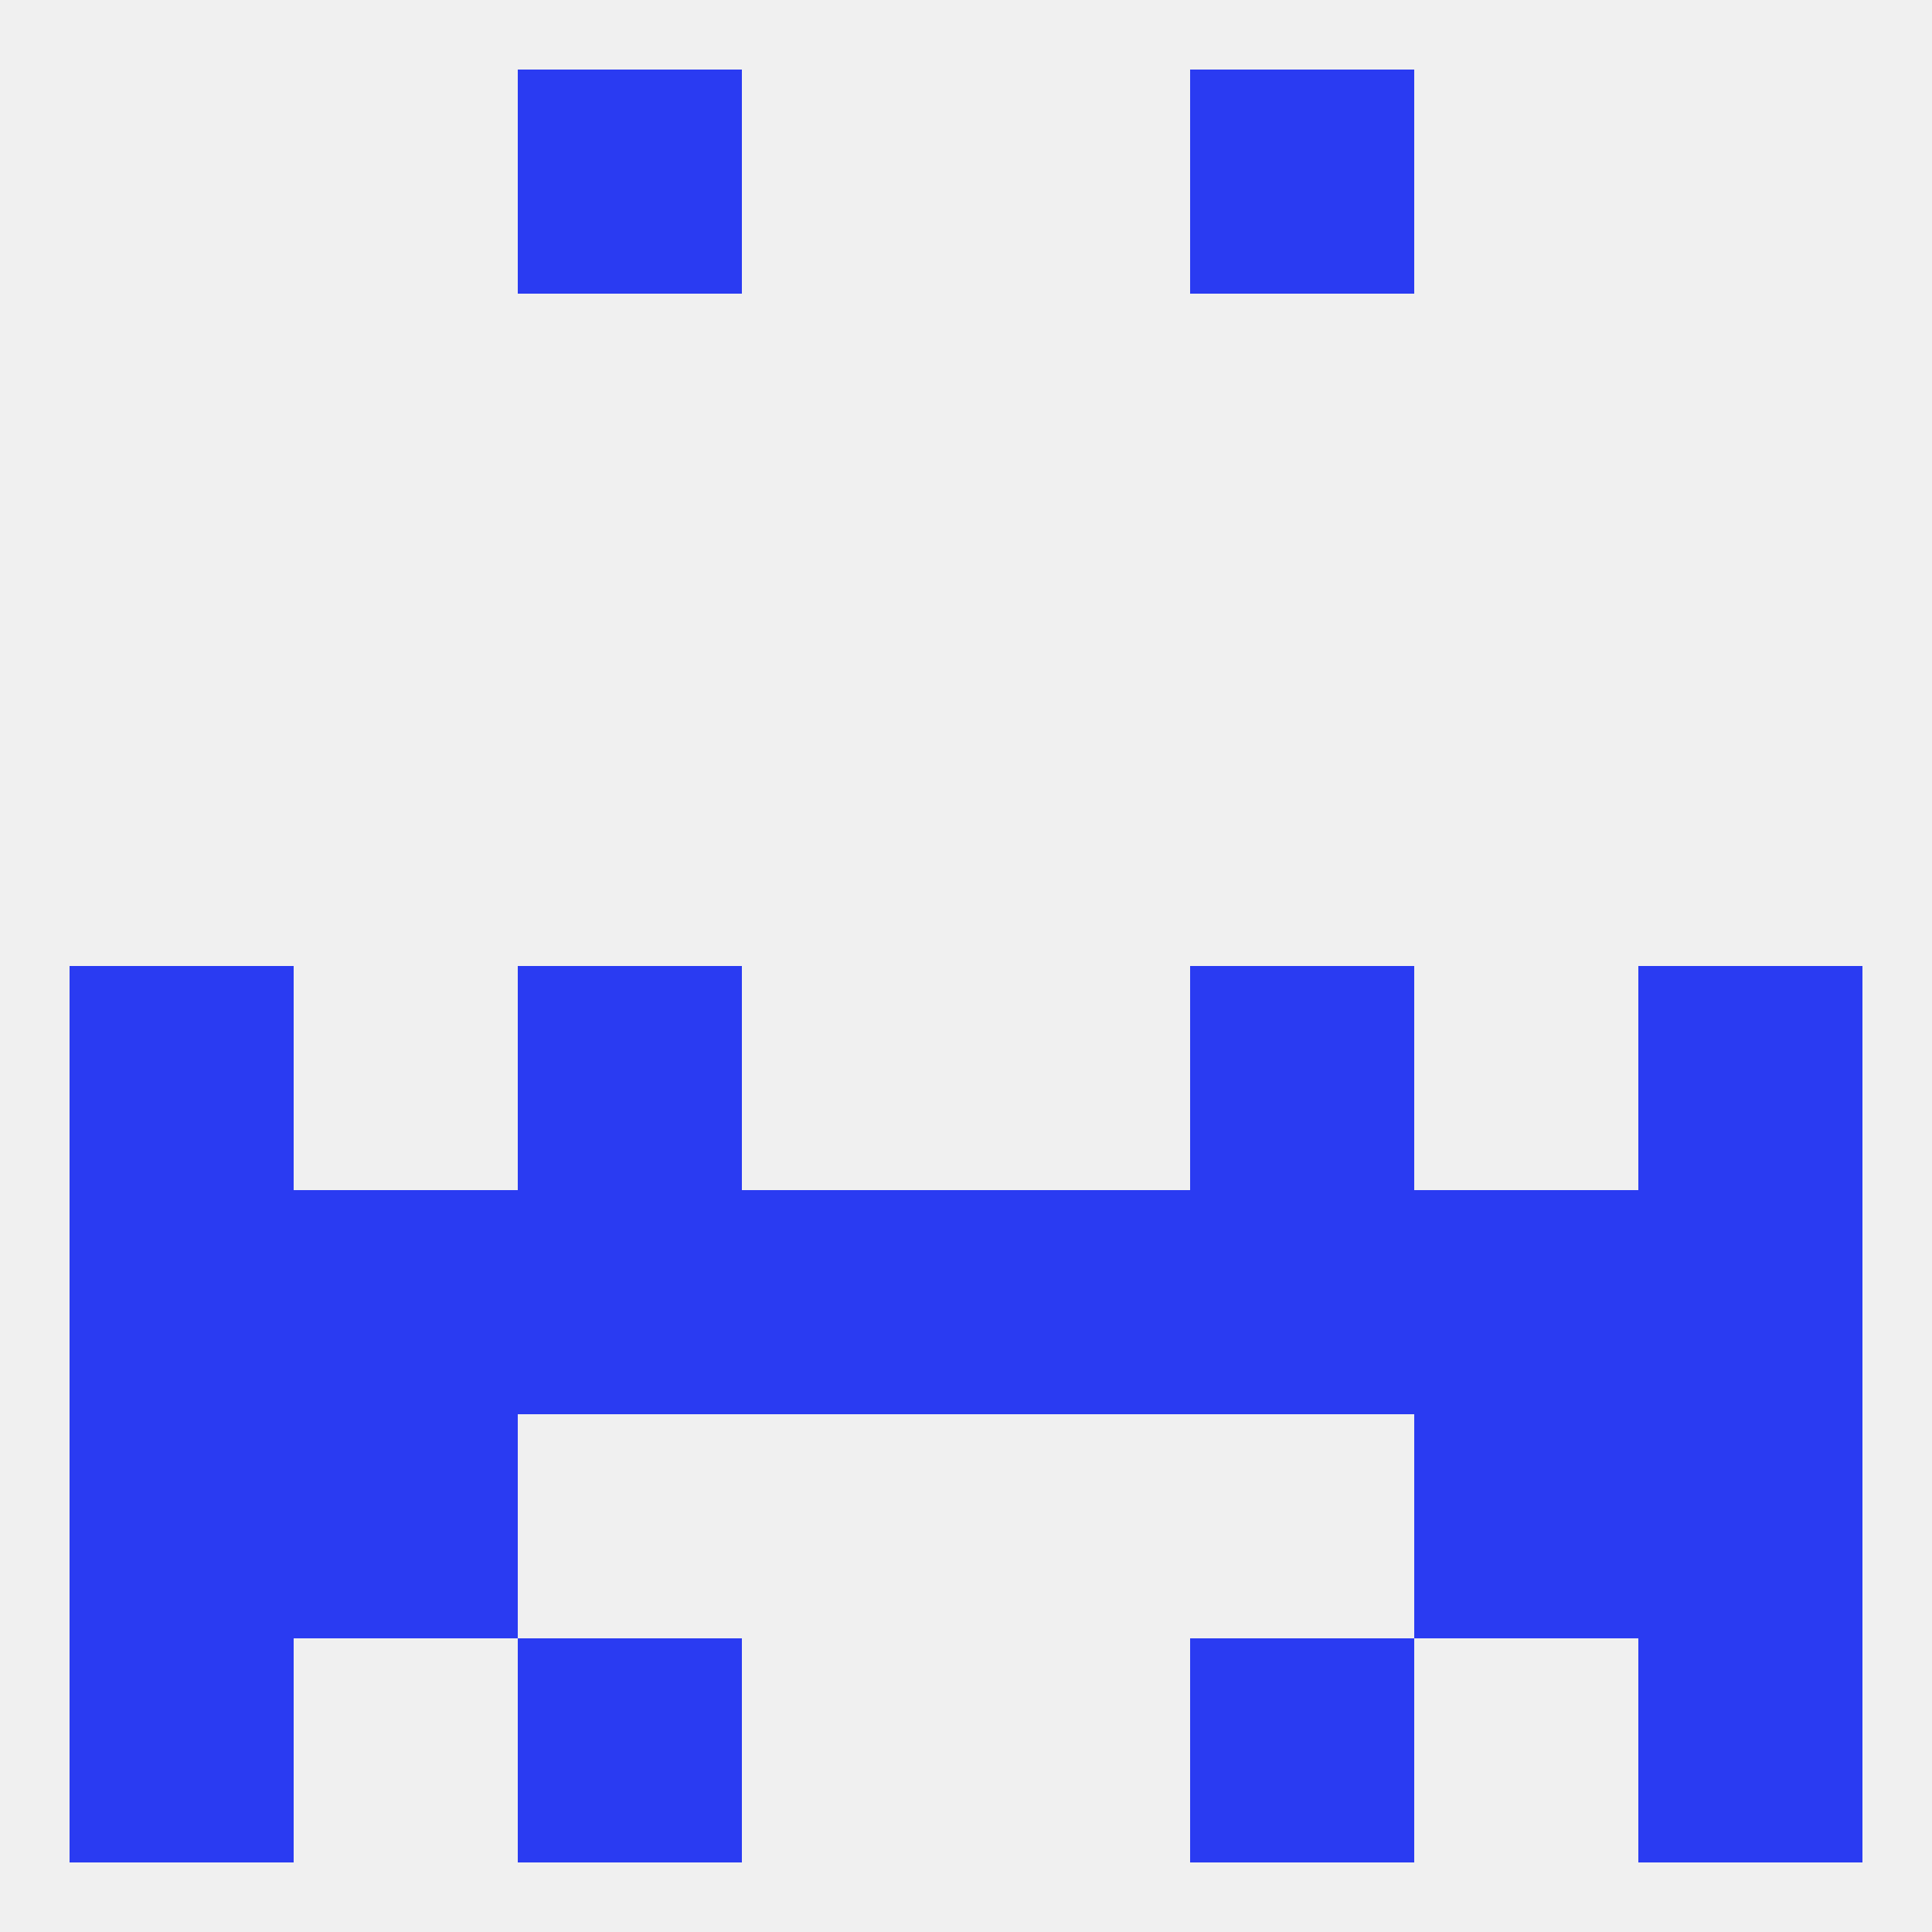
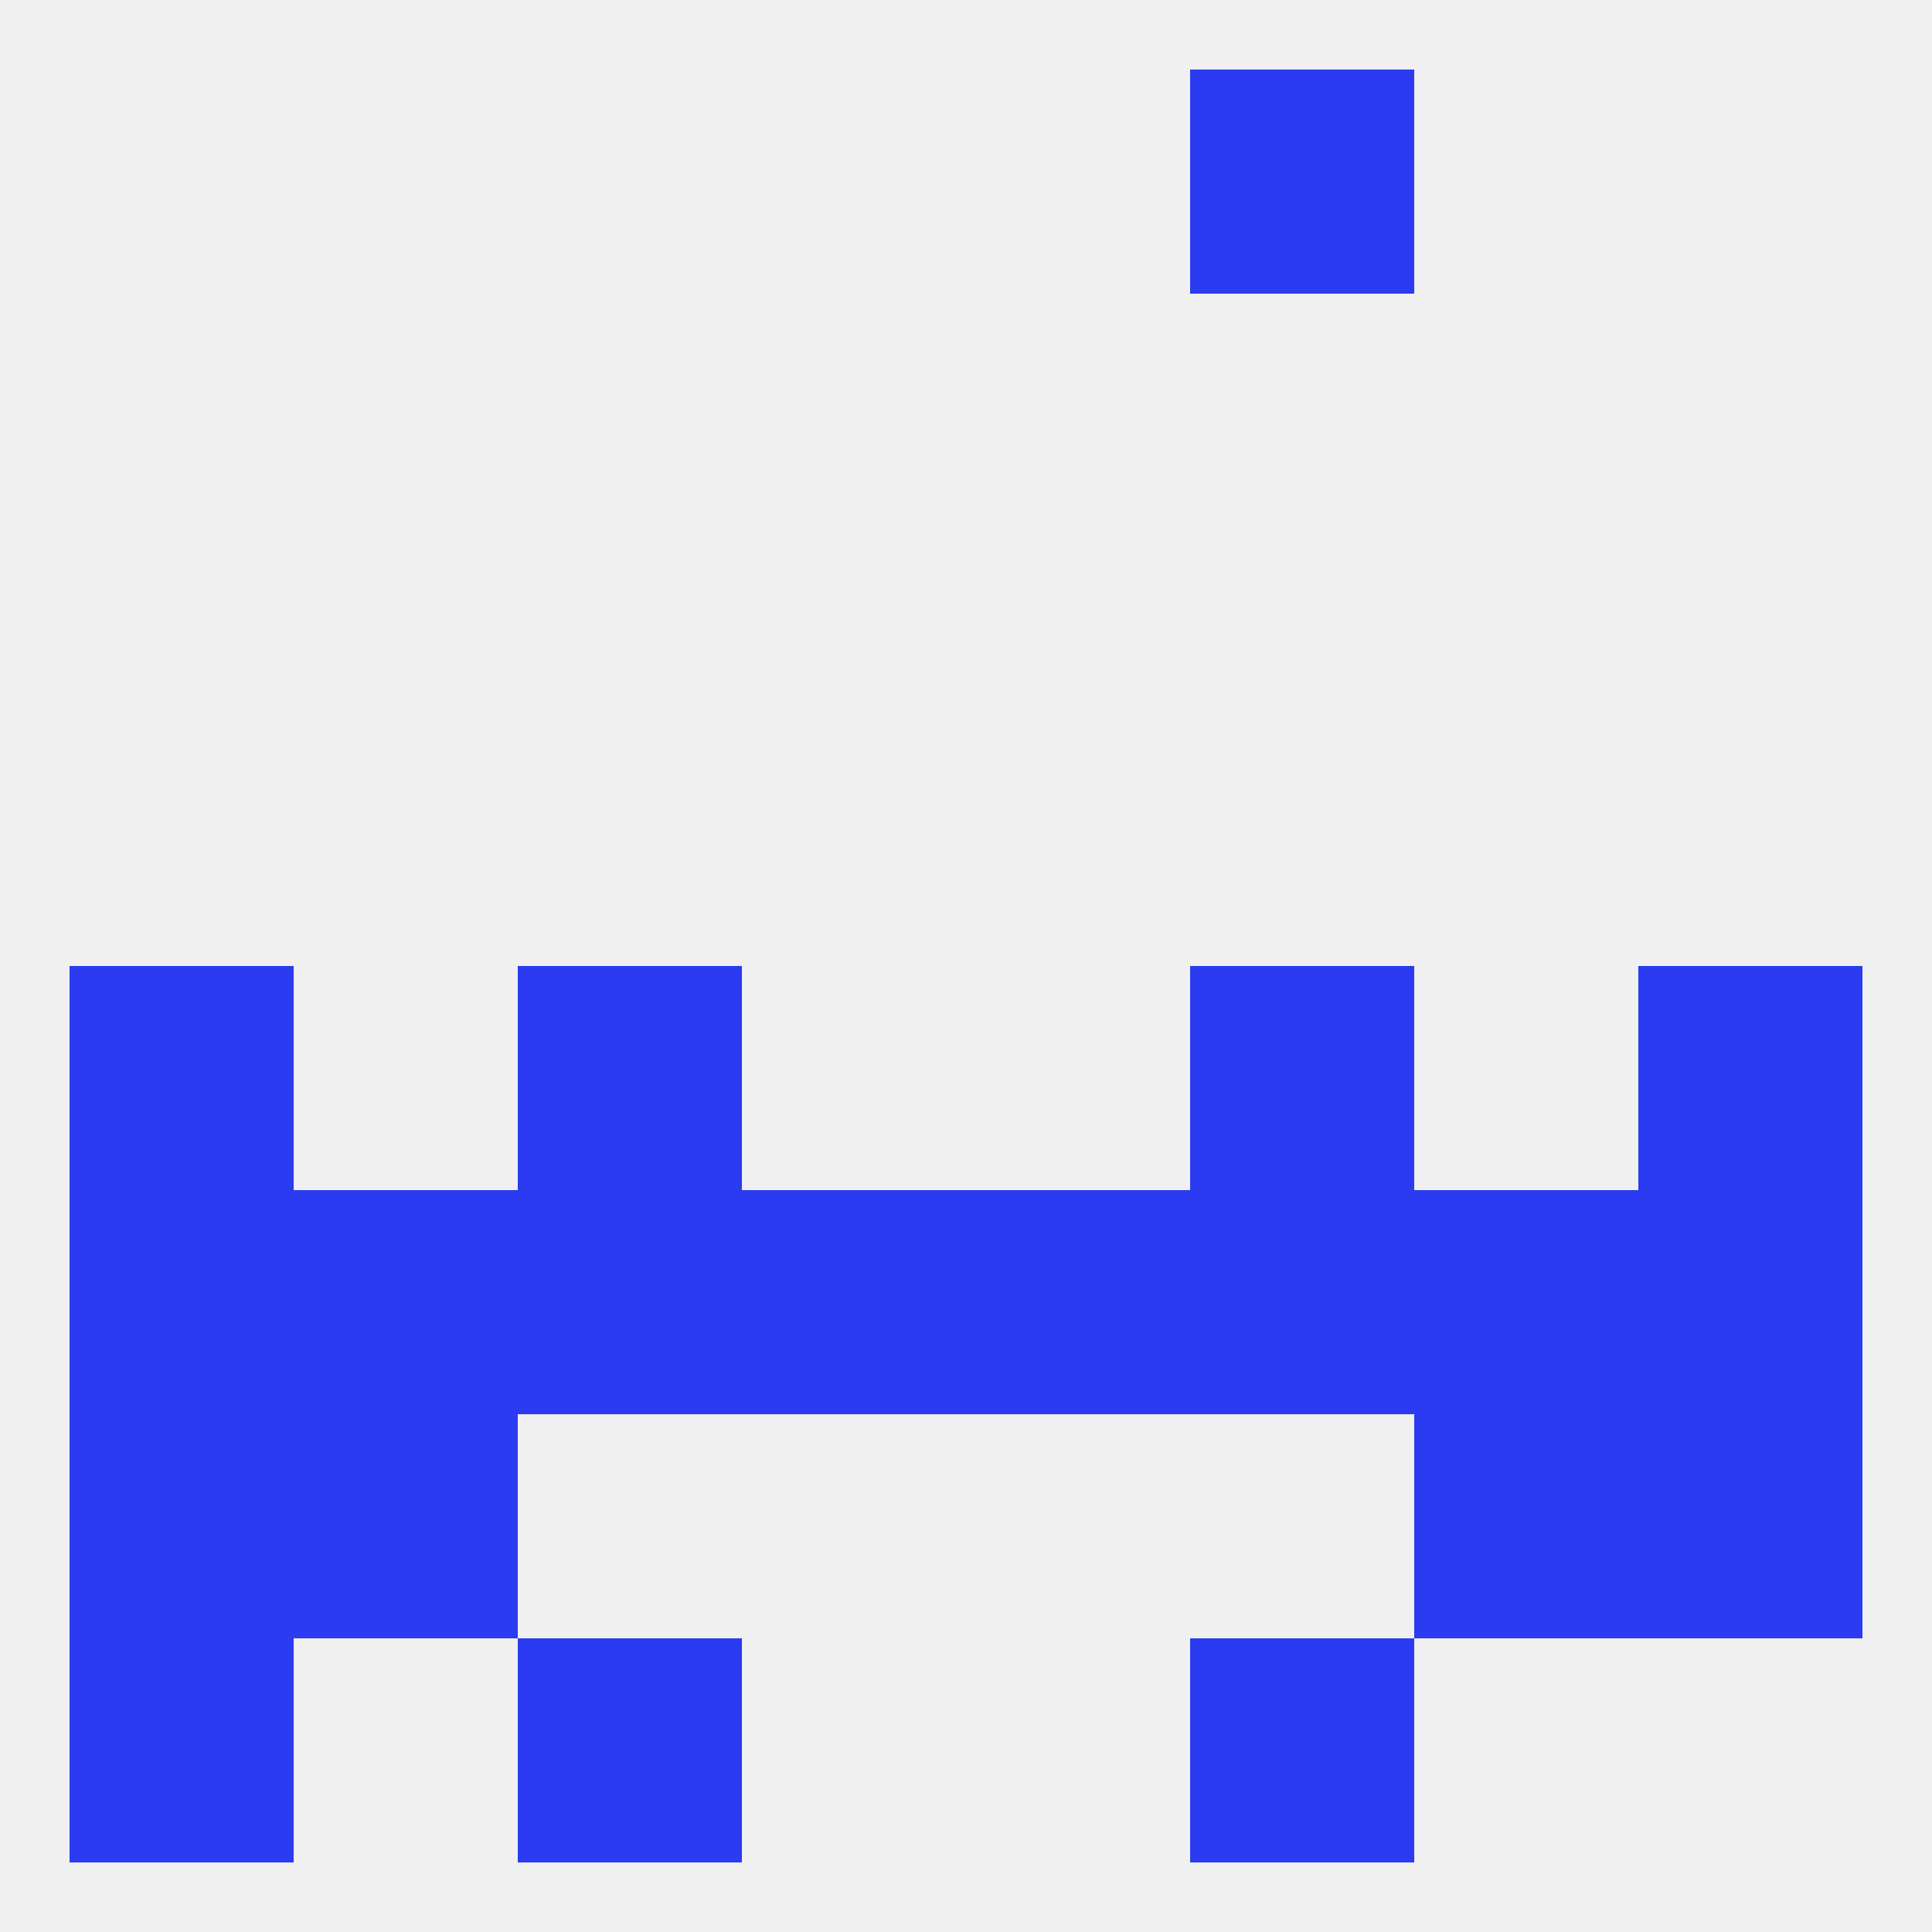
<svg xmlns="http://www.w3.org/2000/svg" version="1.1" baseprofile="full" width="250" height="250" viewBox="0 0 250 250">
  <rect width="100%" height="100%" fill="rgba(240,240,240,255)" />
  <rect x="183" y="154" width="29" height="29" fill="rgba(42,59,242,255)" />
  <rect x="9" y="154" width="29" height="29" fill="rgba(42,59,242,255)" />
  <rect x="212" y="154" width="29" height="29" fill="rgba(42,59,242,255)" />
  <rect x="67" y="154" width="29" height="29" fill="rgba(42,59,242,255)" />
  <rect x="154" y="154" width="29" height="29" fill="rgba(42,59,242,255)" />
  <rect x="96" y="154" width="29" height="29" fill="rgba(42,59,242,255)" />
  <rect x="125" y="154" width="29" height="29" fill="rgba(42,59,242,255)" />
  <rect x="38" y="154" width="29" height="29" fill="rgba(42,59,242,255)" />
  <rect x="154" y="212" width="29" height="29" fill="rgba(42,59,242,255)" />
  <rect x="9" y="212" width="29" height="29" fill="rgba(42,59,242,255)" />
-   <rect x="212" y="212" width="29" height="29" fill="rgba(42,59,242,255)" />
  <rect x="67" y="212" width="29" height="29" fill="rgba(42,59,242,255)" />
-   <rect x="67" y="9" width="29" height="29" fill="rgba(42,59,242,255)" />
  <rect x="154" y="9" width="29" height="29" fill="rgba(42,59,242,255)" />
  <rect x="212" y="125" width="29" height="29" fill="rgba(42,59,242,255)" />
  <rect x="67" y="125" width="29" height="29" fill="rgba(42,59,242,255)" />
  <rect x="154" y="125" width="29" height="29" fill="rgba(42,59,242,255)" />
  <rect x="9" y="125" width="29" height="29" fill="rgba(42,59,242,255)" />
  <rect x="9" y="183" width="29" height="29" fill="rgba(42,59,242,255)" />
  <rect x="212" y="183" width="29" height="29" fill="rgba(42,59,242,255)" />
  <rect x="38" y="183" width="29" height="29" fill="rgba(42,59,242,255)" />
  <rect x="183" y="183" width="29" height="29" fill="rgba(42,59,242,255)" />
</svg>